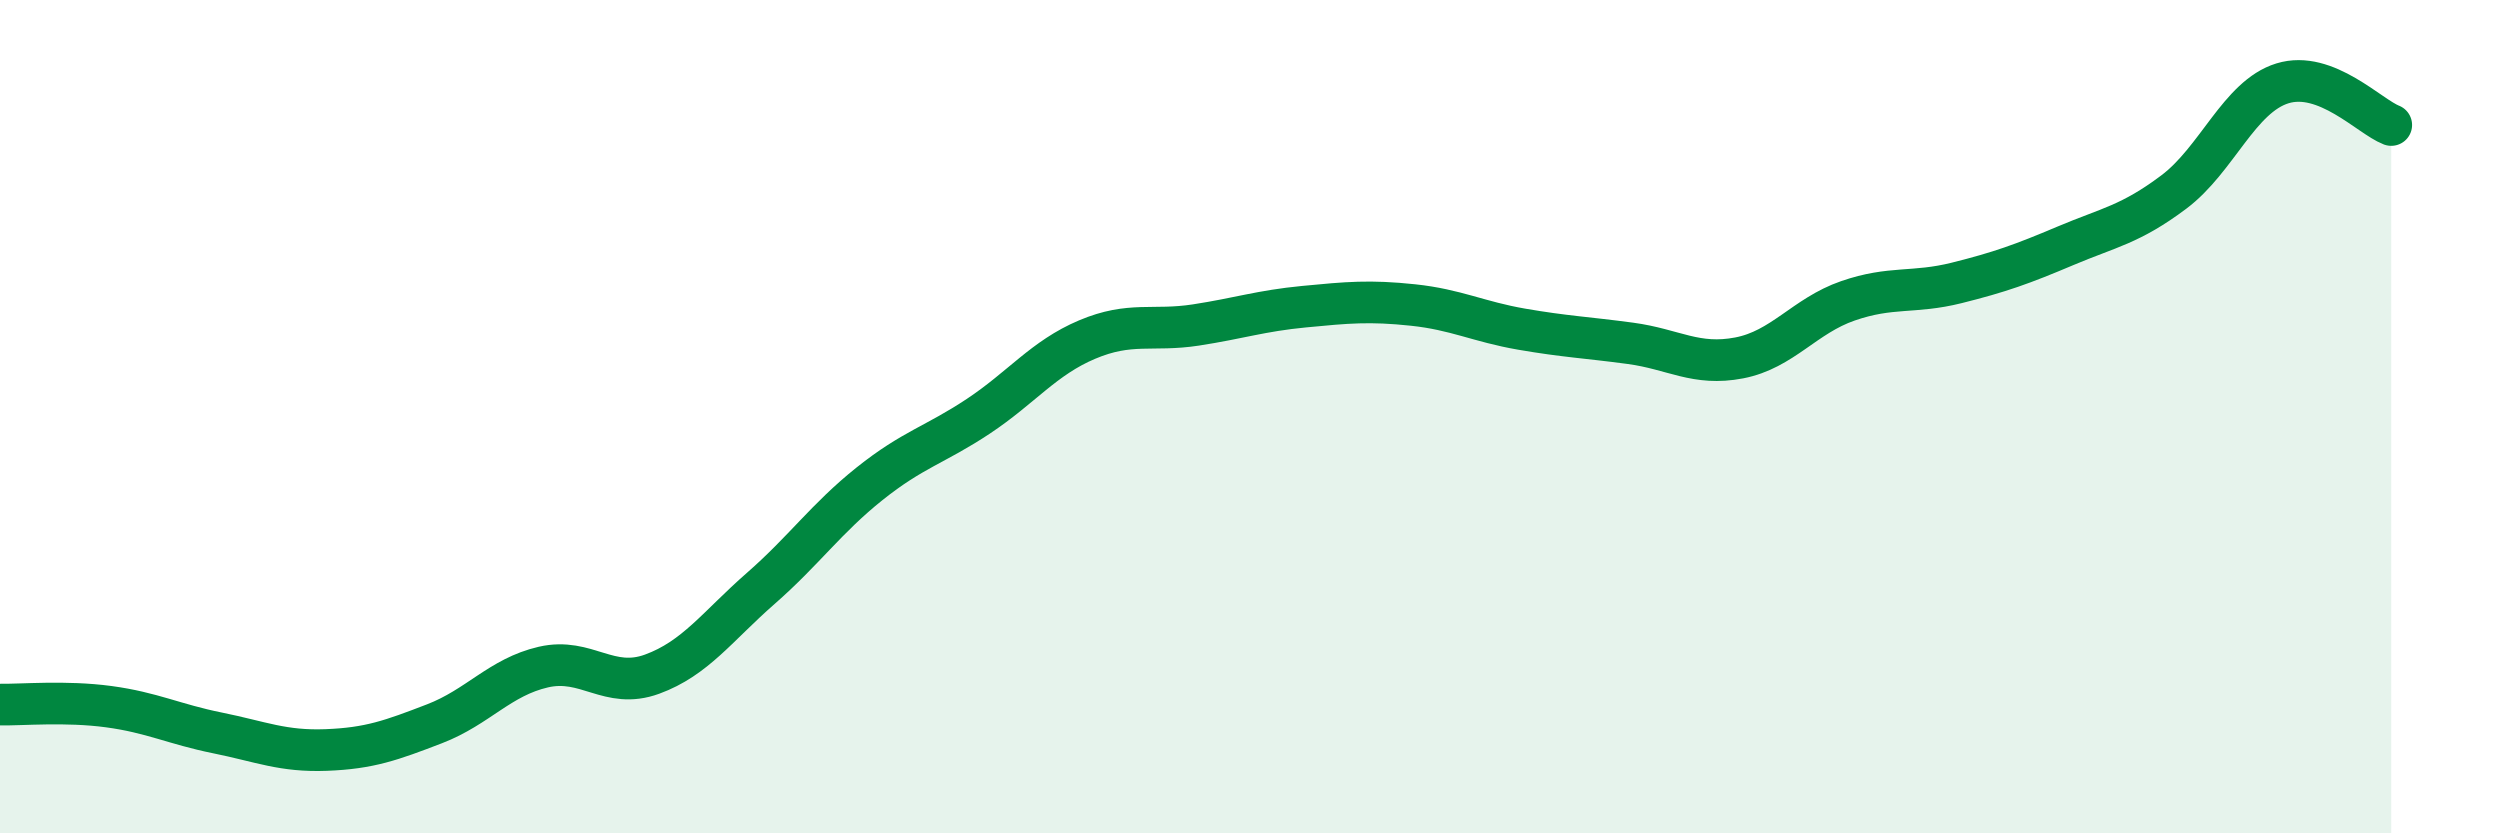
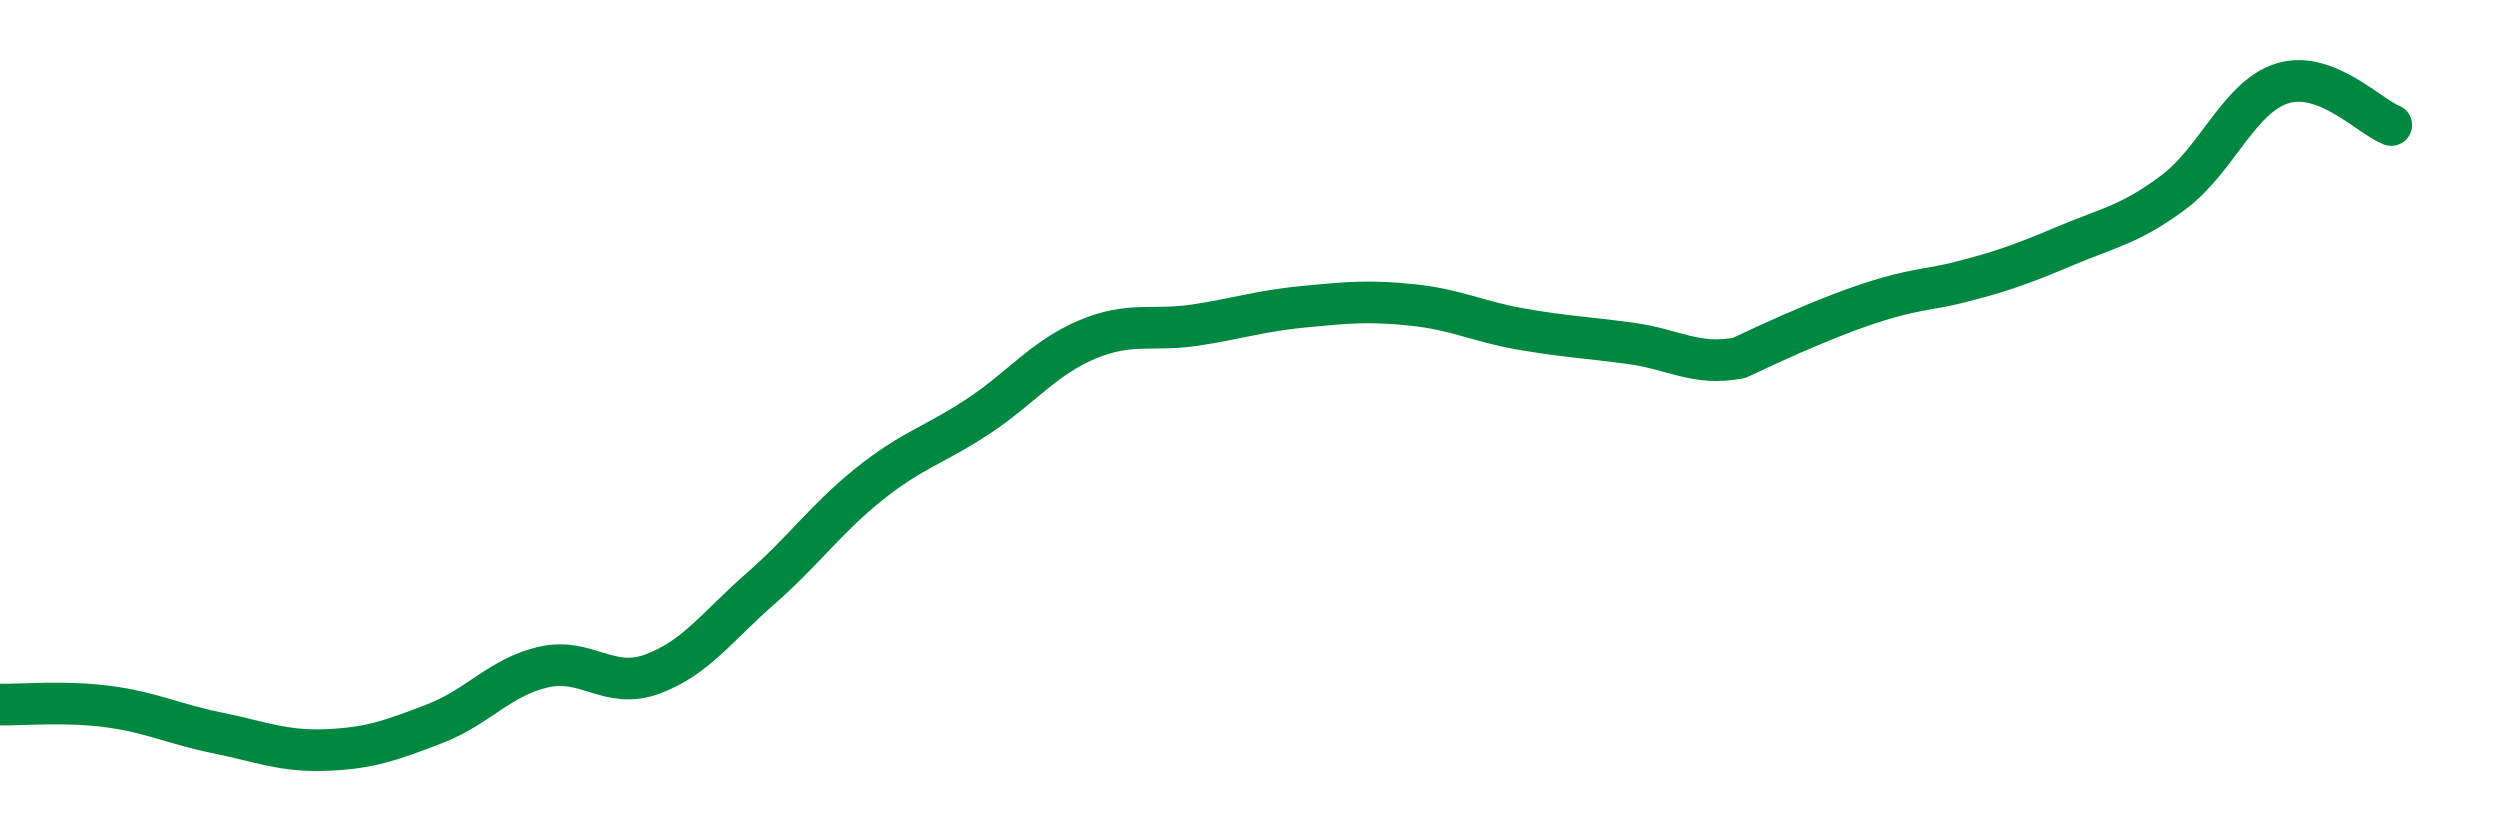
<svg xmlns="http://www.w3.org/2000/svg" width="60" height="20" viewBox="0 0 60 20">
-   <path d="M 0,16.91 C 0.52,16.92 1.57,16.82 2.61,16.96 C 3.65,17.1 4.18,17.38 5.22,17.59 C 6.26,17.8 6.79,18.04 7.83,18 C 8.87,17.96 9.39,17.77 10.43,17.37 C 11.47,16.97 12,16.25 13.04,16.01 C 14.08,15.77 14.61,16.56 15.65,16.18 C 16.69,15.8 17.22,15.03 18.26,14.12 C 19.3,13.21 19.83,12.44 20.87,11.61 C 21.91,10.78 22.44,10.68 23.48,9.99 C 24.52,9.3 25.05,8.59 26.09,8.15 C 27.13,7.71 27.66,7.96 28.7,7.8 C 29.74,7.64 30.26,7.46 31.3,7.36 C 32.34,7.26 32.87,7.21 33.91,7.32 C 34.95,7.43 35.48,7.72 36.52,7.9 C 37.56,8.08 38.09,8.1 39.13,8.24 C 40.17,8.38 40.7,8.79 41.74,8.59 C 42.78,8.39 43.31,7.58 44.35,7.22 C 45.39,6.86 45.92,7.05 46.96,6.79 C 48,6.53 48.53,6.34 49.57,5.9 C 50.61,5.46 51.13,5.39 52.17,4.61 C 53.21,3.83 53.74,2.32 54.78,2 C 55.82,1.68 56.87,2.8 57.39,3L57.39 20L0 20Z" fill="#008740" opacity="0.1" stroke-linecap="round" stroke-linejoin="round" />
-   <path d="M 0,16.91 C 0.52,16.92 1.57,16.82 2.61,16.96 C 3.65,17.1 4.18,17.38 5.22,17.59 C 6.26,17.8 6.79,18.04 7.83,18 C 8.87,17.96 9.39,17.77 10.43,17.37 C 11.47,16.97 12,16.25 13.04,16.01 C 14.08,15.77 14.61,16.56 15.65,16.18 C 16.69,15.8 17.22,15.03 18.26,14.12 C 19.3,13.21 19.83,12.44 20.87,11.61 C 21.91,10.78 22.44,10.68 23.48,9.99 C 24.52,9.3 25.05,8.59 26.09,8.15 C 27.13,7.71 27.66,7.96 28.7,7.8 C 29.74,7.64 30.26,7.46 31.3,7.36 C 32.34,7.26 32.87,7.21 33.91,7.32 C 34.95,7.43 35.48,7.72 36.52,7.9 C 37.56,8.08 38.09,8.1 39.13,8.24 C 40.17,8.38 40.7,8.79 41.74,8.59 C 42.78,8.39 43.31,7.58 44.35,7.22 C 45.39,6.86 45.92,7.05 46.96,6.79 C 48,6.53 48.53,6.34 49.57,5.9 C 50.61,5.46 51.13,5.39 52.17,4.61 C 53.21,3.83 53.74,2.32 54.78,2 C 55.82,1.68 56.87,2.8 57.39,3" stroke="#008740" stroke-width="1" fill="none" stroke-linecap="round" stroke-linejoin="round" />
+   <path d="M 0,16.91 C 0.52,16.92 1.57,16.82 2.61,16.96 C 3.65,17.1 4.18,17.38 5.22,17.59 C 6.26,17.8 6.79,18.04 7.83,18 C 8.87,17.96 9.39,17.77 10.43,17.37 C 11.47,16.97 12,16.25 13.04,16.01 C 14.08,15.77 14.61,16.56 15.65,16.18 C 16.69,15.8 17.22,15.03 18.26,14.12 C 19.3,13.21 19.83,12.44 20.87,11.61 C 21.91,10.78 22.44,10.68 23.48,9.99 C 24.52,9.3 25.05,8.59 26.09,8.15 C 27.13,7.71 27.66,7.96 28.7,7.8 C 29.74,7.64 30.26,7.46 31.3,7.36 C 32.34,7.26 32.87,7.21 33.91,7.32 C 34.95,7.43 35.48,7.72 36.52,7.9 C 37.56,8.08 38.09,8.1 39.13,8.24 C 40.17,8.38 40.7,8.79 41.74,8.59 C 45.39,6.86 45.92,7.05 46.96,6.79 C 48,6.53 48.53,6.34 49.57,5.9 C 50.61,5.46 51.13,5.39 52.17,4.61 C 53.21,3.83 53.74,2.32 54.78,2 C 55.82,1.68 56.87,2.8 57.39,3" stroke="#008740" stroke-width="1" fill="none" stroke-linecap="round" stroke-linejoin="round" />
</svg>